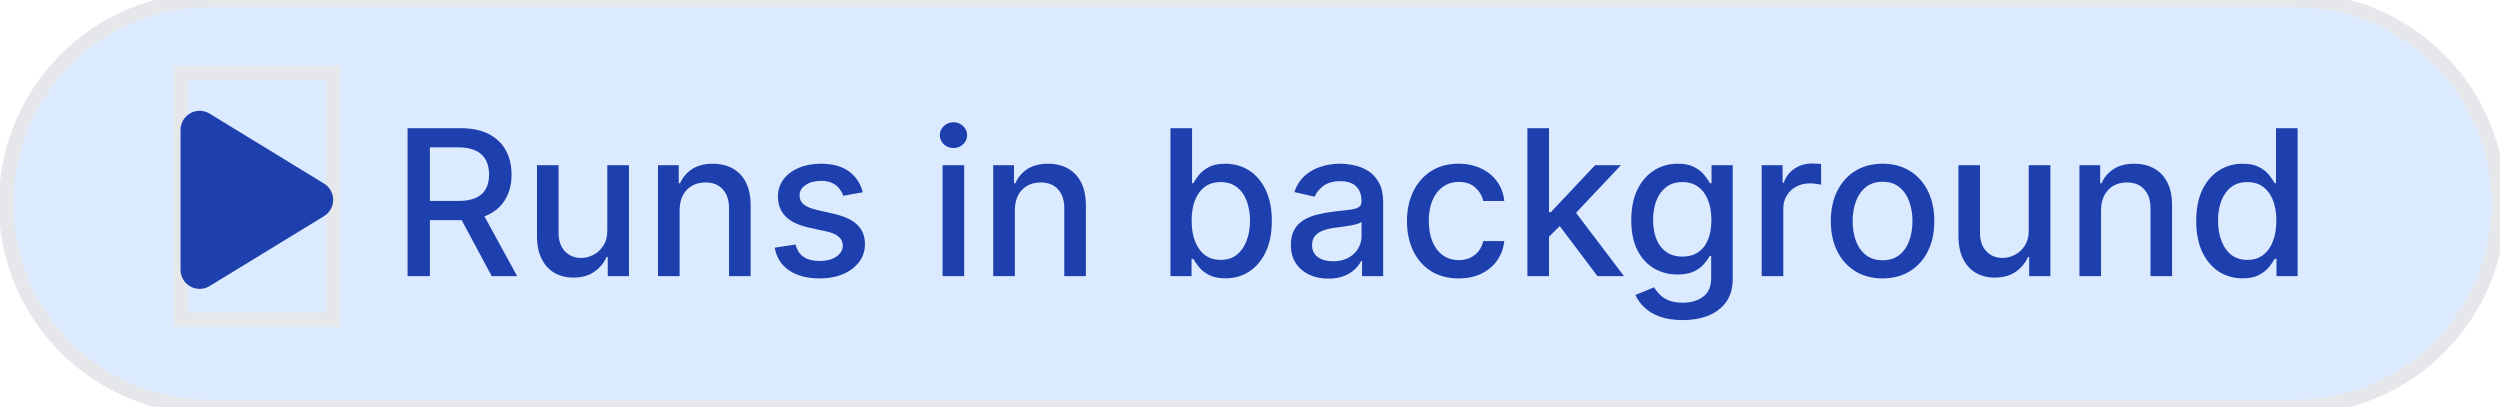
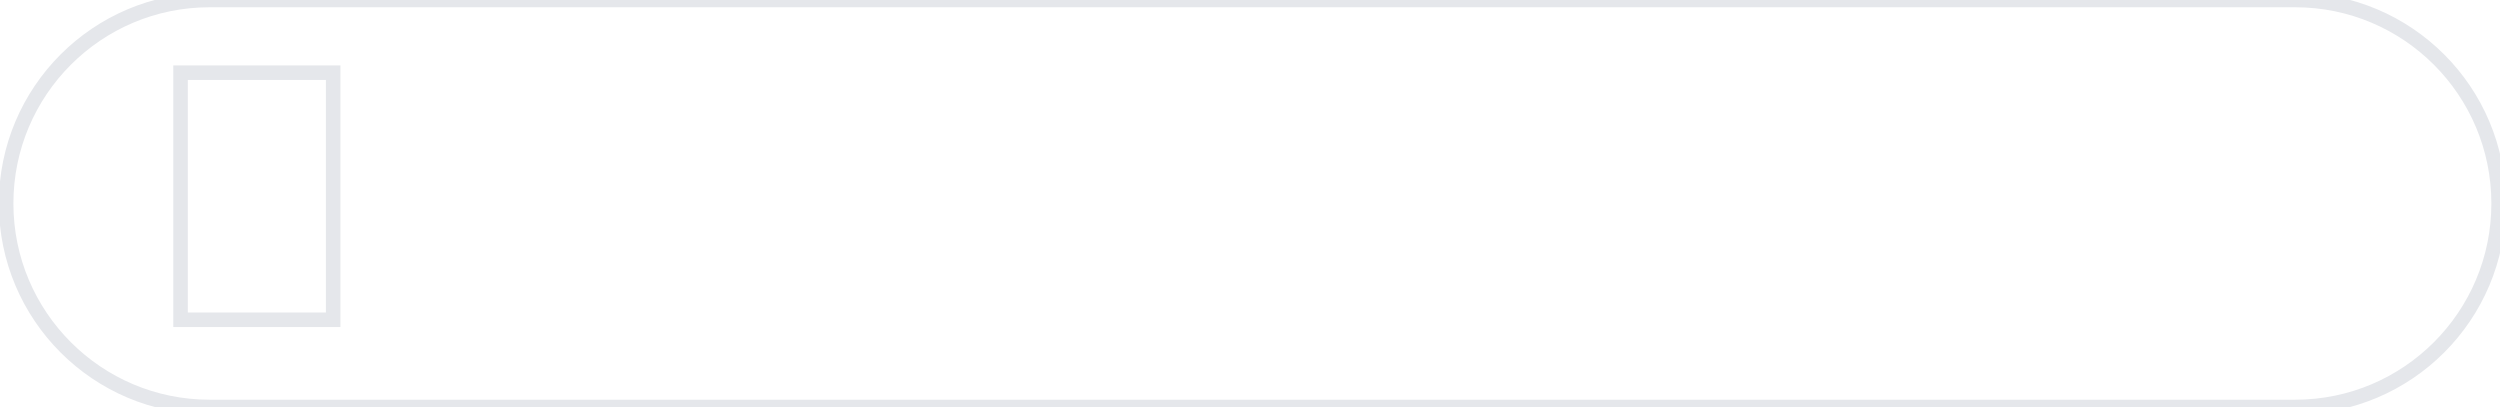
<svg xmlns="http://www.w3.org/2000/svg" width="172" height="28" viewBox="0 0 172 28" fill="none">
-   <path d="M157.906 0C165.638 0 171.906 6.268 171.906 14C171.906 21.732 165.638 28 157.906 28H14.422C6.69 28 0.422 21.732 0.422 14C0.422 6.268 6.69 3.15334e-07 14.422 0H157.906Z" fill="#DBEAFE" />
  <path d="M157.906 0C165.638 0 171.906 6.268 171.906 14C171.906 21.732 165.638 28 157.906 28H14.422C6.69 28 0.422 21.732 0.422 14C0.422 6.268 6.69 3.15334e-07 14.422 0H157.906Z" stroke="#E5E7EB" />
  <path d="M22.922 22H12.422V5H22.922V22Z" stroke="#E5E7EB" />
  <g clip-path="url(#clip0_717_5227)">
-     <path d="M14.418 7.816C14.013 7.567 13.505 7.559 13.092 7.791C12.679 8.024 12.422 8.461 12.422 8.937V18.562C12.422 19.038 12.679 19.475 13.092 19.708C13.505 19.94 14.013 19.929 14.418 19.683L22.293 14.871C22.684 14.633 22.922 14.209 22.922 13.75C22.922 13.29 22.684 12.869 22.293 12.629L14.418 7.816Z" fill="#1E40AF" />
-   </g>
-   <path d="M28.041 19V8.818H31.67C32.459 8.818 33.113 8.954 33.633 9.226C34.157 9.498 34.548 9.874 34.807 10.354C35.065 10.832 35.195 11.383 35.195 12.01C35.195 12.633 35.064 13.182 34.802 13.655C34.543 14.126 34.152 14.492 33.629 14.754C33.108 15.016 32.454 15.147 31.665 15.147H28.916V13.825H31.526C32.023 13.825 32.427 13.753 32.739 13.611C33.053 13.468 33.284 13.261 33.43 12.989C33.575 12.718 33.648 12.391 33.648 12.01C33.648 11.626 33.574 11.292 33.425 11.011C33.279 10.729 33.048 10.514 32.734 10.364C32.422 10.212 32.013 10.136 31.506 10.136H29.577V19H28.041ZM33.067 14.406L35.582 19H33.832L31.366 14.406H33.067ZM41.782 15.833V11.364H43.273V19H41.812V17.678H41.732C41.557 18.085 41.275 18.425 40.887 18.697C40.503 18.965 40.024 19.099 39.45 19.099C38.96 19.099 38.526 18.992 38.148 18.776C37.773 18.558 37.478 18.234 37.263 17.807C37.051 17.379 36.945 16.851 36.945 16.221V11.364H38.431V16.042C38.431 16.562 38.575 16.977 38.864 17.285C39.152 17.593 39.526 17.747 39.987 17.747C40.266 17.747 40.542 17.678 40.818 17.538C41.096 17.399 41.326 17.189 41.508 16.907C41.694 16.625 41.785 16.267 41.782 15.833ZM46.757 14.466V19H45.271V11.364H46.698V12.607H46.792C46.968 12.202 47.243 11.877 47.617 11.632C47.995 11.387 48.471 11.264 49.044 11.264C49.565 11.264 50.02 11.374 50.411 11.592C50.803 11.808 51.106 12.129 51.321 12.557C51.537 12.984 51.644 13.513 51.644 14.143V19H50.158V14.322C50.158 13.768 50.014 13.336 49.725 13.024C49.437 12.709 49.041 12.552 48.537 12.552C48.192 12.552 47.886 12.626 47.617 12.776C47.352 12.925 47.142 13.143 46.986 13.432C46.834 13.717 46.757 14.062 46.757 14.466ZM59.36 13.228L58.013 13.467C57.957 13.294 57.867 13.13 57.745 12.974C57.625 12.819 57.463 12.691 57.257 12.592C57.052 12.492 56.795 12.443 56.487 12.443C56.066 12.443 55.714 12.537 55.433 12.726C55.151 12.912 55.01 13.152 55.01 13.447C55.01 13.702 55.105 13.907 55.294 14.063C55.482 14.219 55.787 14.347 56.208 14.446L57.421 14.724C58.124 14.887 58.648 15.137 58.992 15.475C59.337 15.813 59.509 16.252 59.509 16.793C59.509 17.25 59.377 17.658 59.112 18.016C58.85 18.37 58.484 18.649 58.013 18.851C57.546 19.053 57.004 19.154 56.387 19.154C55.532 19.154 54.834 18.972 54.294 18.607C53.754 18.239 53.422 17.717 53.3 17.041L54.737 16.822C54.826 17.197 55.01 17.48 55.288 17.673C55.567 17.861 55.93 17.956 56.377 17.956C56.864 17.956 57.254 17.855 57.546 17.653C57.837 17.447 57.983 17.197 57.983 16.902C57.983 16.663 57.894 16.463 57.715 16.3C57.539 16.138 57.269 16.015 56.904 15.932L55.612 15.649C54.899 15.487 54.372 15.228 54.031 14.874C53.693 14.519 53.524 14.07 53.524 13.526C53.524 13.075 53.65 12.681 53.901 12.343C54.153 12.005 54.501 11.742 54.946 11.553C55.39 11.36 55.898 11.264 56.472 11.264C57.297 11.264 57.947 11.443 58.421 11.801C58.895 12.156 59.208 12.631 59.36 13.228ZM64.849 19V11.364H66.335V19H64.849ZM65.6 10.185C65.341 10.185 65.119 10.099 64.933 9.927C64.751 9.751 64.66 9.542 64.66 9.3C64.66 9.055 64.751 8.846 64.933 8.674C65.119 8.498 65.341 8.411 65.6 8.411C65.858 8.411 66.079 8.498 66.261 8.674C66.446 8.846 66.539 9.055 66.539 9.3C66.539 9.542 66.446 9.751 66.261 9.927C66.079 10.099 65.858 10.185 65.6 10.185ZM69.822 14.466V19H68.335V11.364H69.762V12.607H69.856C70.032 12.202 70.307 11.877 70.682 11.632C71.06 11.387 71.535 11.264 72.109 11.264C72.629 11.264 73.085 11.374 73.476 11.592C73.867 11.808 74.17 12.129 74.386 12.557C74.601 12.984 74.709 13.513 74.709 14.143V19H73.222V14.322C73.222 13.768 73.078 13.336 72.79 13.024C72.501 12.709 72.105 12.552 71.602 12.552C71.257 12.552 70.95 12.626 70.682 12.776C70.417 12.925 70.206 13.143 70.05 13.432C69.898 13.717 69.822 14.062 69.822 14.466ZM80.527 19V8.818H82.013V12.602H82.103C82.189 12.443 82.313 12.258 82.476 12.05C82.638 11.841 82.864 11.659 83.152 11.503C83.44 11.344 83.821 11.264 84.295 11.264C84.912 11.264 85.462 11.42 85.946 11.732C86.43 12.043 86.809 12.492 87.084 13.079C87.363 13.665 87.502 14.371 87.502 15.197C87.502 16.022 87.364 16.73 87.089 17.32C86.814 17.906 86.436 18.359 85.956 18.677C85.475 18.992 84.927 19.149 84.31 19.149C83.846 19.149 83.467 19.071 83.172 18.916C82.88 18.76 82.651 18.577 82.486 18.369C82.32 18.16 82.192 17.974 82.103 17.812H81.978V19H80.527ZM81.984 15.182C81.984 15.719 82.061 16.189 82.217 16.594C82.373 16.998 82.598 17.315 82.893 17.543C83.188 17.769 83.549 17.881 83.977 17.881C84.421 17.881 84.792 17.764 85.091 17.528C85.389 17.29 85.614 16.967 85.767 16.559C85.923 16.151 86.001 15.692 86.001 15.182C86.001 14.678 85.924 14.226 85.772 13.825C85.623 13.424 85.397 13.107 85.096 12.875C84.797 12.643 84.424 12.527 83.977 12.527C83.546 12.527 83.182 12.638 82.883 12.86C82.588 13.082 82.365 13.392 82.212 13.79C82.06 14.188 81.984 14.652 81.984 15.182ZM91.394 19.169C90.91 19.169 90.472 19.079 90.081 18.901C89.69 18.718 89.38 18.455 89.151 18.11C88.926 17.765 88.813 17.343 88.813 16.842C88.813 16.412 88.896 16.057 89.062 15.778C89.228 15.5 89.451 15.28 89.733 15.117C90.015 14.955 90.329 14.832 90.678 14.749C91.026 14.666 91.38 14.604 91.742 14.56C92.199 14.507 92.57 14.464 92.855 14.431C93.14 14.395 93.347 14.337 93.477 14.257C93.606 14.178 93.671 14.048 93.671 13.869V13.835C93.671 13.4 93.548 13.064 93.303 12.825C93.061 12.587 92.699 12.467 92.219 12.467C91.718 12.467 91.324 12.578 91.035 12.8C90.751 13.019 90.553 13.263 90.444 13.531L89.047 13.213C89.213 12.749 89.454 12.374 89.773 12.089C90.094 11.801 90.464 11.592 90.881 11.463C91.299 11.331 91.738 11.264 92.199 11.264C92.504 11.264 92.827 11.301 93.168 11.374C93.513 11.443 93.835 11.572 94.133 11.761C94.434 11.95 94.681 12.22 94.874 12.572C95.066 12.92 95.162 13.372 95.162 13.929V19H93.71V17.956H93.651C93.555 18.148 93.41 18.337 93.218 18.523C93.026 18.708 92.779 18.863 92.477 18.985C92.176 19.108 91.814 19.169 91.394 19.169ZM91.717 17.976C92.128 17.976 92.479 17.895 92.771 17.732C93.066 17.57 93.289 17.358 93.442 17.096C93.597 16.831 93.675 16.547 93.675 16.246V15.261C93.622 15.314 93.52 15.364 93.367 15.411C93.218 15.454 93.047 15.492 92.855 15.525C92.663 15.555 92.476 15.583 92.293 15.609C92.111 15.633 91.959 15.652 91.836 15.669C91.548 15.706 91.284 15.767 91.046 15.853C90.81 15.939 90.621 16.063 90.479 16.226C90.34 16.385 90.27 16.597 90.27 16.862C90.27 17.23 90.406 17.509 90.678 17.697C90.949 17.883 91.296 17.976 91.717 17.976ZM100.358 19.154C99.619 19.154 98.983 18.987 98.449 18.652C97.919 18.314 97.511 17.848 97.226 17.255C96.941 16.662 96.799 15.982 96.799 15.217C96.799 14.441 96.945 13.757 97.236 13.163C97.528 12.567 97.939 12.101 98.469 11.766C99 11.432 99.624 11.264 100.344 11.264C100.924 11.264 101.441 11.372 101.895 11.587C102.349 11.8 102.715 12.098 102.993 12.482C103.275 12.867 103.443 13.316 103.496 13.829H102.049C101.969 13.472 101.787 13.163 101.502 12.905C101.22 12.646 100.842 12.517 100.368 12.517C99.954 12.517 99.591 12.626 99.28 12.845C98.971 13.061 98.731 13.369 98.559 13.77C98.386 14.168 98.3 14.638 98.3 15.182C98.3 15.739 98.385 16.219 98.554 16.624C98.723 17.028 98.962 17.341 99.27 17.563C99.581 17.785 99.948 17.896 100.368 17.896C100.65 17.896 100.905 17.845 101.134 17.742C101.366 17.636 101.56 17.485 101.716 17.29C101.875 17.094 101.986 16.859 102.049 16.584H103.496C103.443 17.078 103.282 17.518 103.013 17.906C102.745 18.294 102.385 18.599 101.934 18.821C101.487 19.043 100.962 19.154 100.358 19.154ZM106.452 16.41L106.442 14.595H106.701L109.744 11.364H111.523L108.053 15.043H107.82L106.452 16.41ZM105.085 19V8.818H106.572V19H105.085ZM109.908 19L107.173 15.371L108.197 14.332L111.732 19H109.908ZM115.765 22.023C115.159 22.023 114.637 21.943 114.199 21.784C113.765 21.625 113.411 21.415 113.135 21.153C112.86 20.891 112.655 20.604 112.519 20.293L113.797 19.766C113.886 19.912 114.006 20.066 114.155 20.228C114.307 20.394 114.513 20.535 114.771 20.651C115.033 20.767 115.369 20.825 115.78 20.825C116.344 20.825 116.809 20.687 117.177 20.412C117.545 20.14 117.729 19.706 117.729 19.109V17.608H117.635C117.545 17.77 117.416 17.951 117.247 18.15C117.081 18.349 116.853 18.521 116.561 18.667C116.269 18.813 115.89 18.886 115.422 18.886C114.819 18.886 114.276 18.745 113.792 18.463C113.311 18.178 112.93 17.759 112.648 17.205C112.37 16.648 112.231 15.964 112.231 15.152C112.231 14.34 112.368 13.644 112.643 13.064C112.922 12.484 113.303 12.04 113.787 11.732C114.271 11.42 114.819 11.264 115.432 11.264C115.906 11.264 116.289 11.344 116.581 11.503C116.872 11.659 117.099 11.841 117.262 12.05C117.428 12.258 117.555 12.443 117.645 12.602H117.754V11.364H119.211V19.169C119.211 19.825 119.058 20.364 118.753 20.785C118.448 21.206 118.036 21.517 117.515 21.72C116.998 21.922 116.415 22.023 115.765 22.023ZM115.751 17.653C116.178 17.653 116.539 17.553 116.834 17.354C117.133 17.152 117.358 16.864 117.51 16.489C117.666 16.111 117.744 15.659 117.744 15.132C117.744 14.618 117.668 14.166 117.515 13.775C117.363 13.384 117.139 13.079 116.844 12.86C116.549 12.638 116.185 12.527 115.751 12.527C115.303 12.527 114.93 12.643 114.632 12.875C114.334 13.104 114.108 13.415 113.956 13.81C113.807 14.204 113.732 14.645 113.732 15.132C113.732 15.633 113.808 16.072 113.961 16.45C114.113 16.827 114.339 17.122 114.637 17.334C114.939 17.547 115.31 17.653 115.751 17.653ZM121.204 19V11.364H122.641V12.577H122.721C122.86 12.166 123.105 11.843 123.456 11.607C123.811 11.369 124.212 11.249 124.66 11.249C124.752 11.249 124.862 11.253 124.988 11.259C125.117 11.266 125.218 11.274 125.291 11.284V12.706C125.231 12.689 125.125 12.671 124.973 12.651C124.82 12.628 124.668 12.617 124.515 12.617C124.164 12.617 123.851 12.691 123.576 12.84C123.304 12.986 123.089 13.19 122.93 13.452C122.77 13.71 122.691 14.005 122.691 14.337V19H121.204ZM129.521 19.154C128.805 19.154 128.18 18.99 127.646 18.662C127.113 18.334 126.698 17.875 126.403 17.285C126.108 16.695 125.961 16.005 125.961 15.217C125.961 14.425 126.108 13.732 126.403 13.139C126.698 12.545 127.113 12.085 127.646 11.756C128.18 11.428 128.805 11.264 129.521 11.264C130.237 11.264 130.861 11.428 131.395 11.756C131.929 12.085 132.343 12.545 132.638 13.139C132.933 13.732 133.08 14.425 133.08 15.217C133.08 16.005 132.933 16.695 132.638 17.285C132.343 17.875 131.929 18.334 131.395 18.662C130.861 18.99 130.237 19.154 129.521 19.154ZM129.526 17.906C129.99 17.906 130.374 17.784 130.679 17.538C130.984 17.293 131.209 16.967 131.355 16.559C131.504 16.151 131.579 15.702 131.579 15.212C131.579 14.724 131.504 14.277 131.355 13.869C131.209 13.458 130.984 13.129 130.679 12.88C130.374 12.631 129.99 12.507 129.526 12.507C129.058 12.507 128.67 12.631 128.362 12.88C128.057 13.129 127.83 13.458 127.681 13.869C127.535 14.277 127.462 14.724 127.462 15.212C127.462 15.702 127.535 16.151 127.681 16.559C127.83 16.967 128.057 17.293 128.362 17.538C128.67 17.784 129.058 17.906 129.526 17.906ZM139.577 15.833V11.364H141.068V19H139.607V17.678H139.527C139.352 18.085 139.07 18.425 138.682 18.697C138.298 18.965 137.819 19.099 137.245 19.099C136.755 19.099 136.32 18.992 135.943 18.776C135.568 18.558 135.273 18.234 135.058 17.807C134.846 17.379 134.74 16.851 134.74 16.221V11.364H136.226V16.042C136.226 16.562 136.37 16.977 136.659 17.285C136.947 17.593 137.321 17.747 137.782 17.747C138.061 17.747 138.337 17.678 138.612 17.538C138.891 17.399 139.121 17.189 139.303 16.907C139.489 16.625 139.58 16.267 139.577 15.833ZM144.552 14.466V19H143.066V11.364H144.493V12.607H144.587C144.763 12.202 145.038 11.877 145.412 11.632C145.79 11.387 146.266 11.264 146.839 11.264C147.359 11.264 147.815 11.374 148.206 11.592C148.597 11.808 148.901 12.129 149.116 12.557C149.332 12.984 149.439 13.513 149.439 14.143V19H147.953V14.322C147.953 13.768 147.809 13.336 147.52 13.024C147.232 12.709 146.836 12.552 146.332 12.552C145.987 12.552 145.681 12.626 145.412 12.776C145.147 12.925 144.937 13.143 144.781 13.432C144.628 13.717 144.552 14.062 144.552 14.466ZM154.292 19.149C153.675 19.149 153.125 18.992 152.641 18.677C152.16 18.359 151.783 17.906 151.507 17.32C151.236 16.73 151.1 16.022 151.1 15.197C151.1 14.371 151.237 13.665 151.512 13.079C151.791 12.492 152.172 12.043 152.656 11.732C153.14 11.42 153.688 11.264 154.301 11.264C154.775 11.264 155.157 11.344 155.445 11.503C155.737 11.659 155.962 11.841 156.121 12.05C156.283 12.258 156.409 12.443 156.499 12.602H156.588V8.818H158.075V19H156.623V17.812H156.499C156.409 17.974 156.28 18.16 156.111 18.369C155.945 18.577 155.717 18.76 155.425 18.916C155.133 19.071 154.756 19.149 154.292 19.149ZM154.62 17.881C155.047 17.881 155.408 17.769 155.703 17.543C156.002 17.315 156.227 16.998 156.38 16.594C156.535 16.189 156.613 15.719 156.613 15.182C156.613 14.652 156.537 14.188 156.385 13.79C156.232 13.392 156.008 13.082 155.713 12.86C155.418 12.638 155.054 12.527 154.62 12.527C154.172 12.527 153.799 12.643 153.501 12.875C153.203 13.107 152.977 13.424 152.825 13.825C152.676 14.226 152.601 14.678 152.601 15.182C152.601 15.692 152.677 16.151 152.83 16.559C152.982 16.967 153.208 17.29 153.506 17.528C153.808 17.764 154.179 17.881 154.62 17.881Z" fill="#1E40AF" />
+     </g>
  <defs>
    <clipPath id="clip0_717_5227">
-       <path d="M12.422 6.75H22.922V20.75H12.422V6.75Z" fill="white" />
-     </clipPath>
+       </clipPath>
  </defs>
</svg>